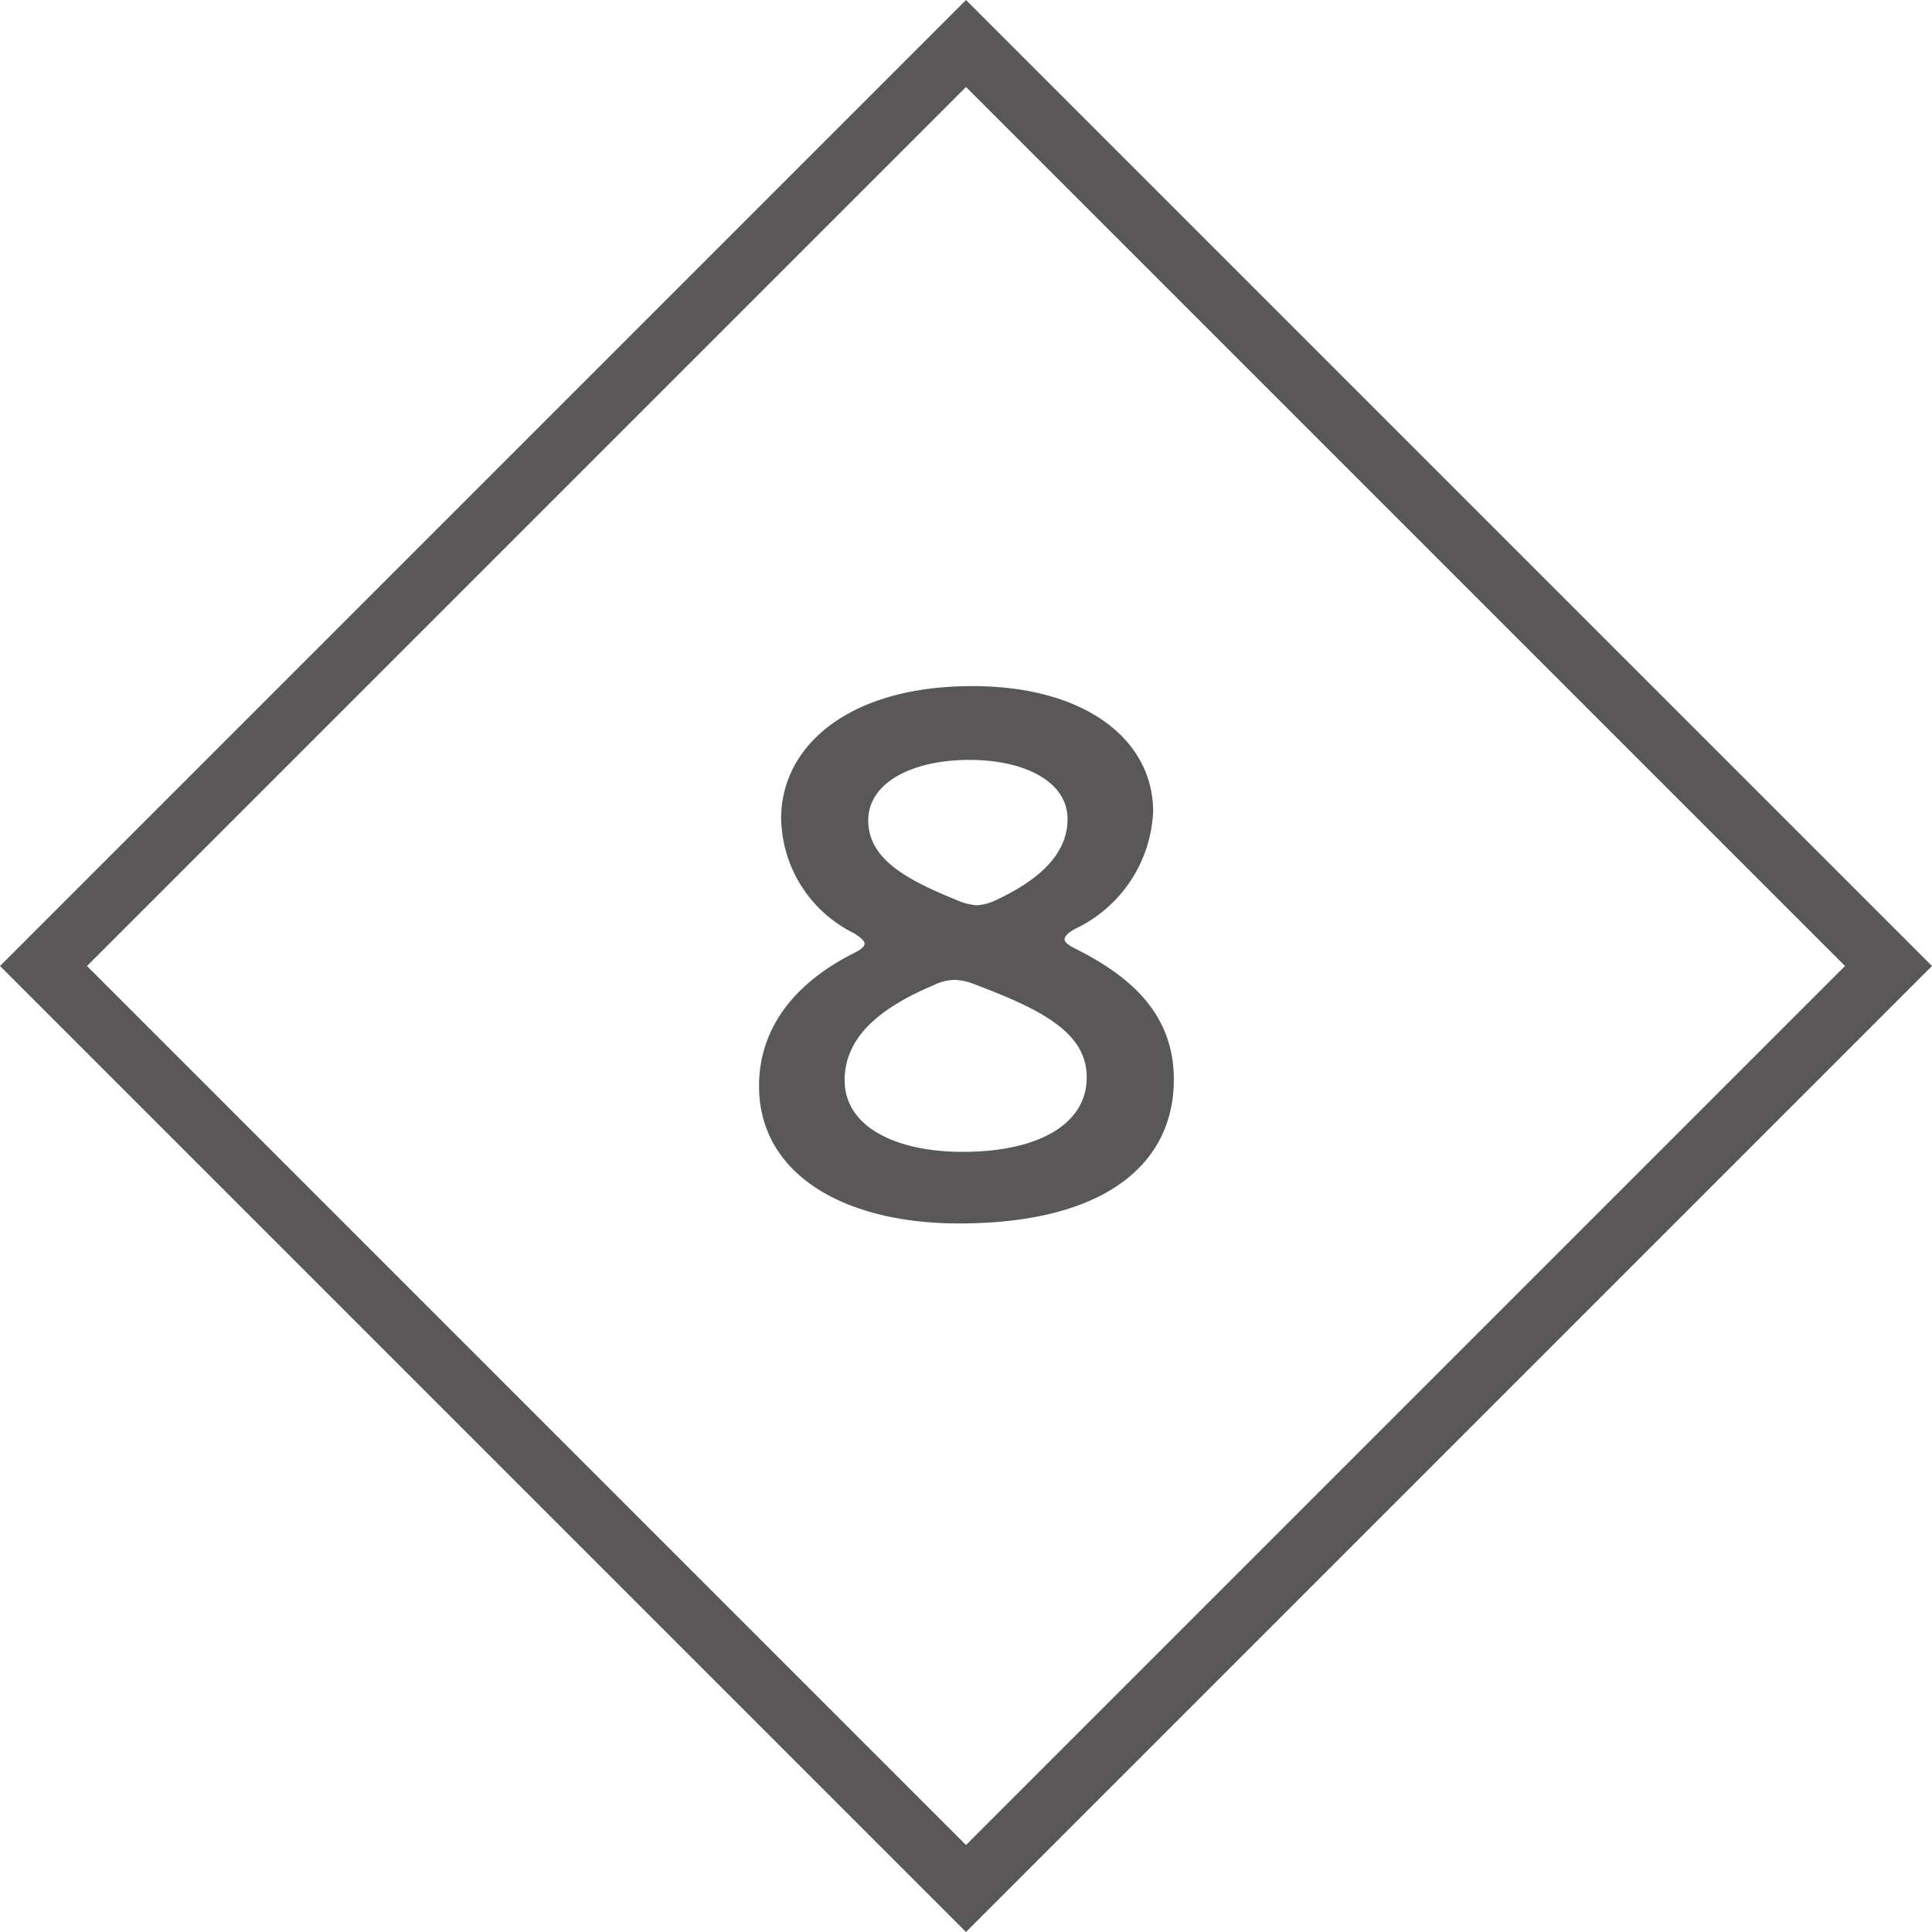
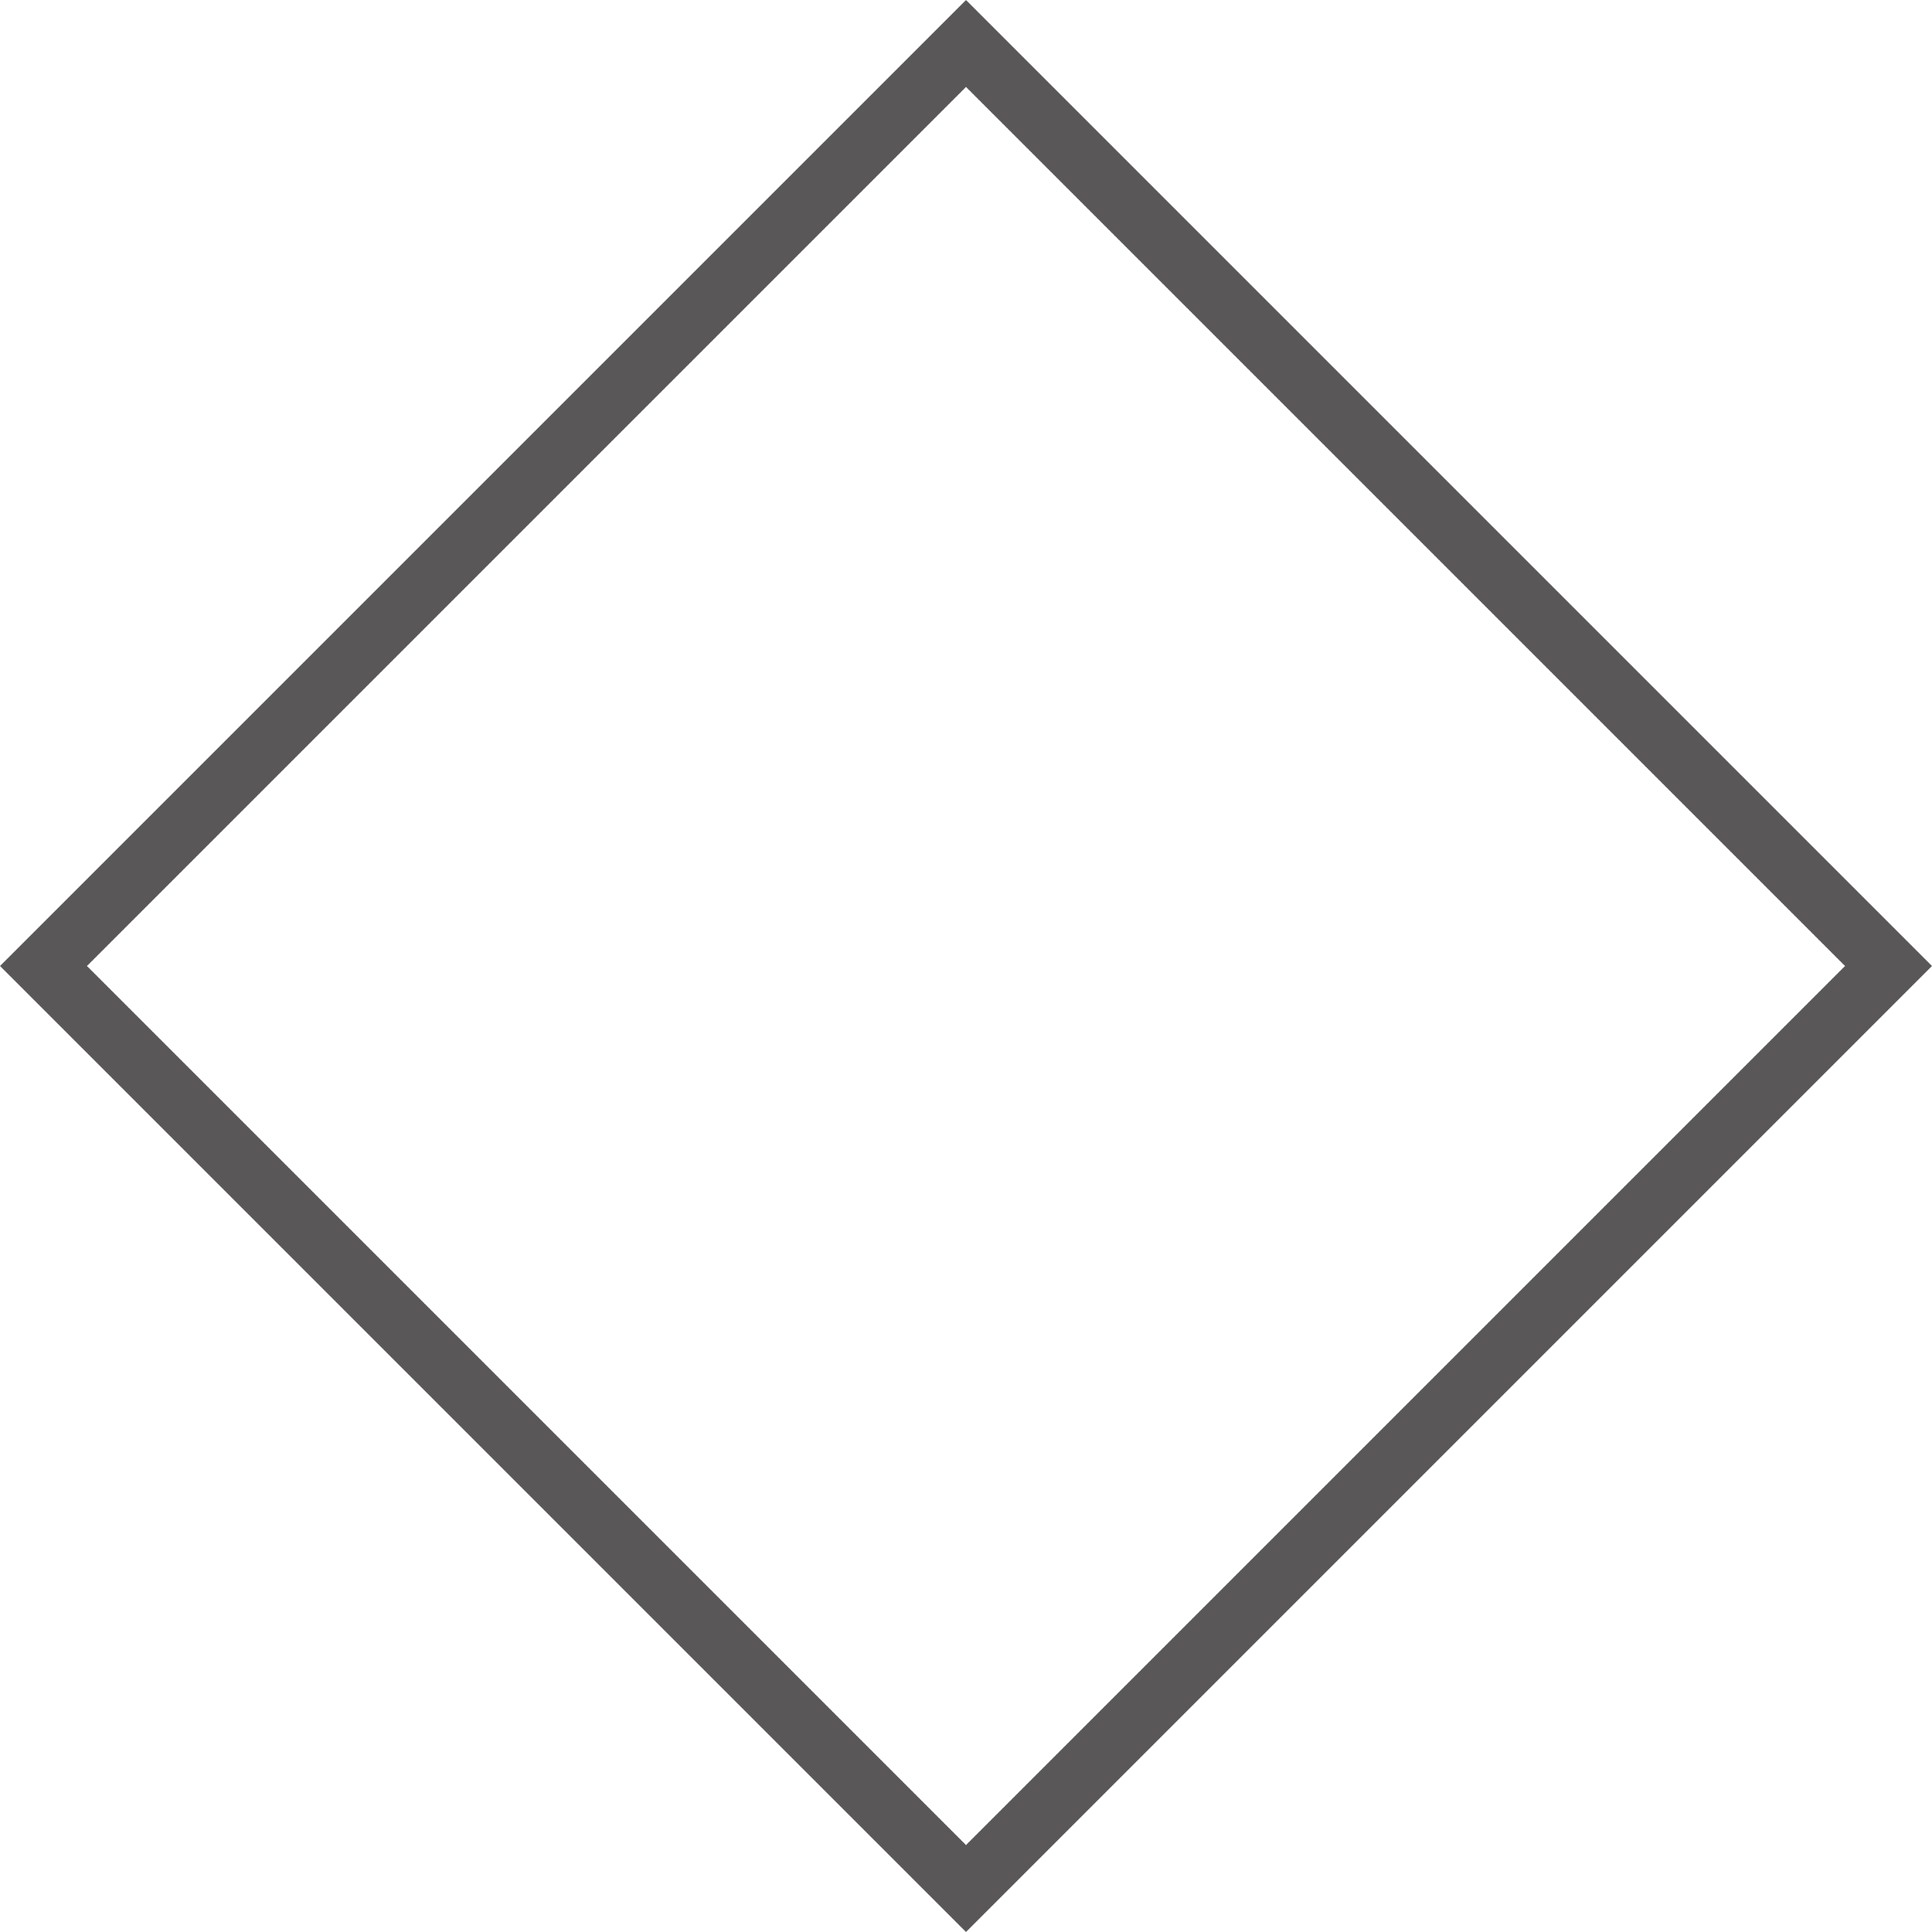
<svg xmlns="http://www.w3.org/2000/svg" viewBox="0 0 62.828 62.828">
  <rect x="10.201" y="10.201" width="42.426" height="42.426" transform="rotate(-45 31.414 31.414)" fill="none" stroke="#595757" stroke-miterlimit="10" stroke-width="2" />
-   <path d="M34.62 30.545c0 .096.12.192.36.311 1.777.889 3.193 2.114 3.193 4.25 0 2.736-2.232 4.68-6.985 4.68-3.792 0-6.504-1.633-6.504-4.465 0-1.824 1.08-3.312 3.072-4.32.24-.12.36-.216.36-.313 0-.095-.12-.191-.337-.336a4.237 4.237 0 01-2.376-3.744c0-2.304 2.137-4.296 6.217-4.296 3.72 0 5.88 1.777 5.88 4.08a4.438 4.438 0 01-2.544 3.817c-.216.12-.336.24-.336.336zm-3.576 1.32a1.612 1.612 0 00-.672.168c-1.824.769-2.904 1.728-2.904 3.097 0 1.511 1.656 2.328 3.84 2.328 2.4 0 4.032-.864 4.032-2.425 0-1.464-1.487-2.208-3.647-3.024a1.884 1.884 0 00-.649-.144zm.48-7.153c-1.872 0-3.289.744-3.289 1.968 0 1.248 1.225 1.92 2.881 2.592a1.994 1.994 0 00.648.168 1.71 1.71 0 00.672-.191c1.465-.696 2.28-1.536 2.28-2.616 0-1.2-1.368-1.921-3.191-1.921z" fill="#595757" />
</svg>